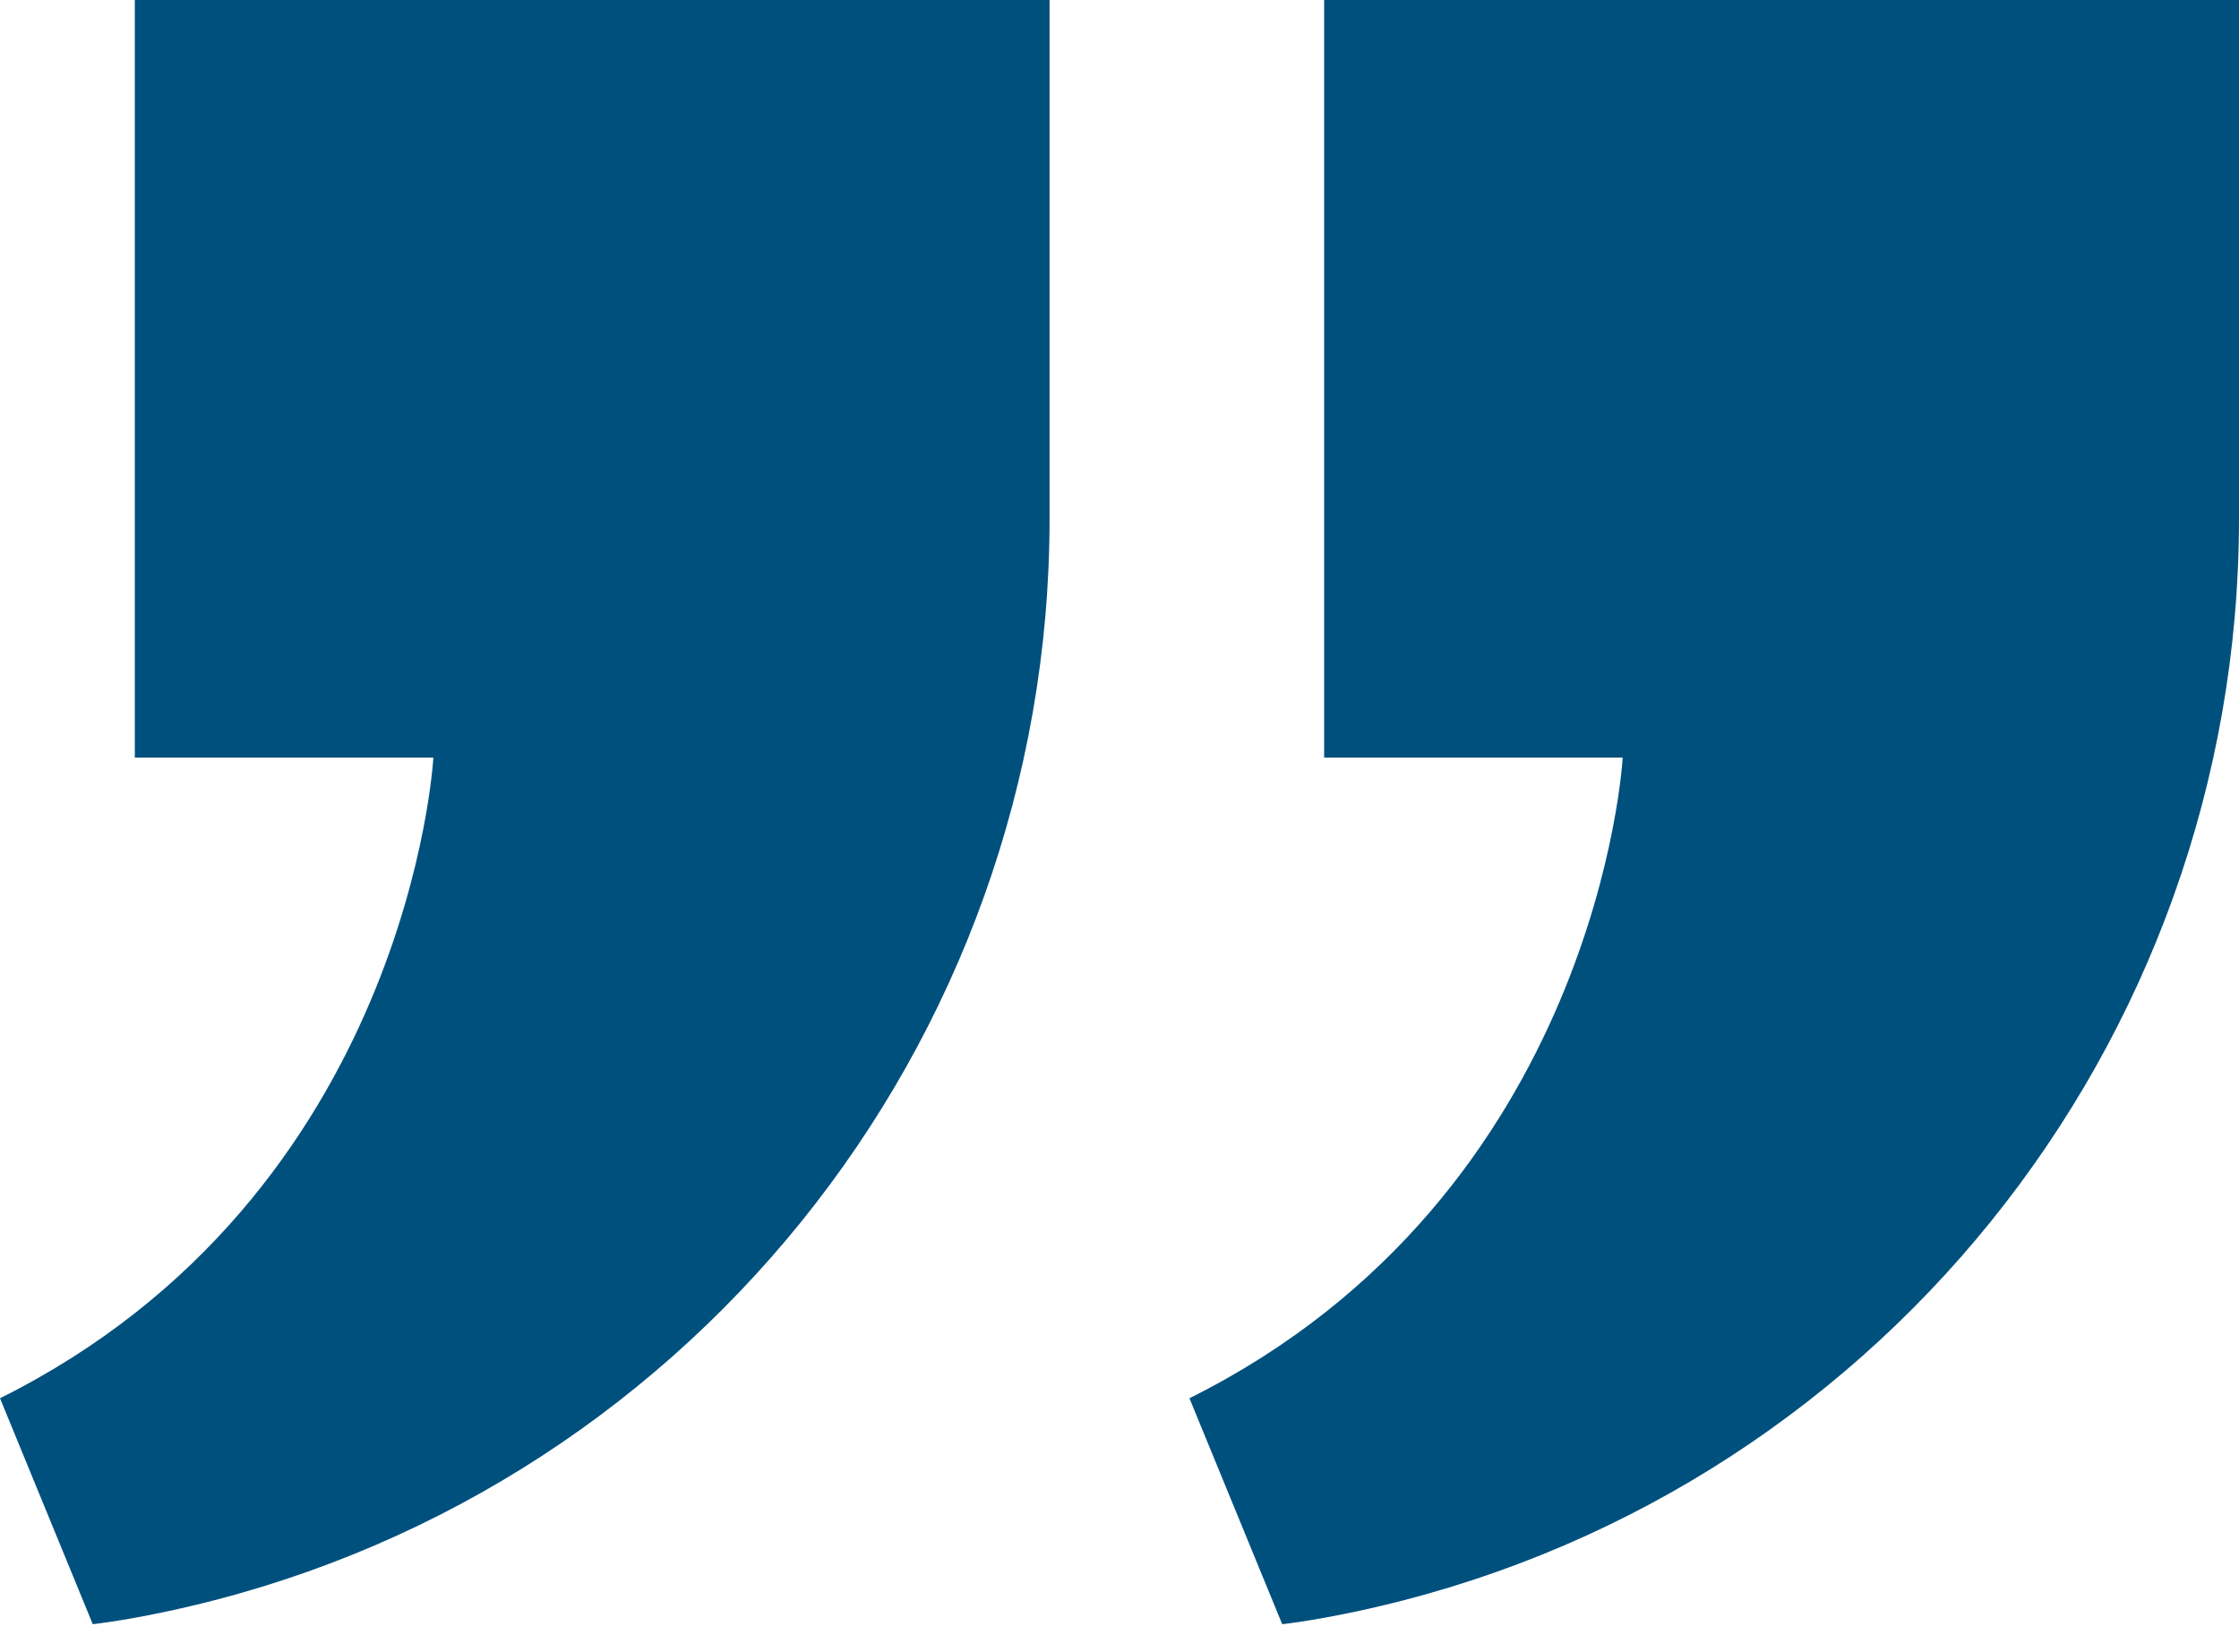
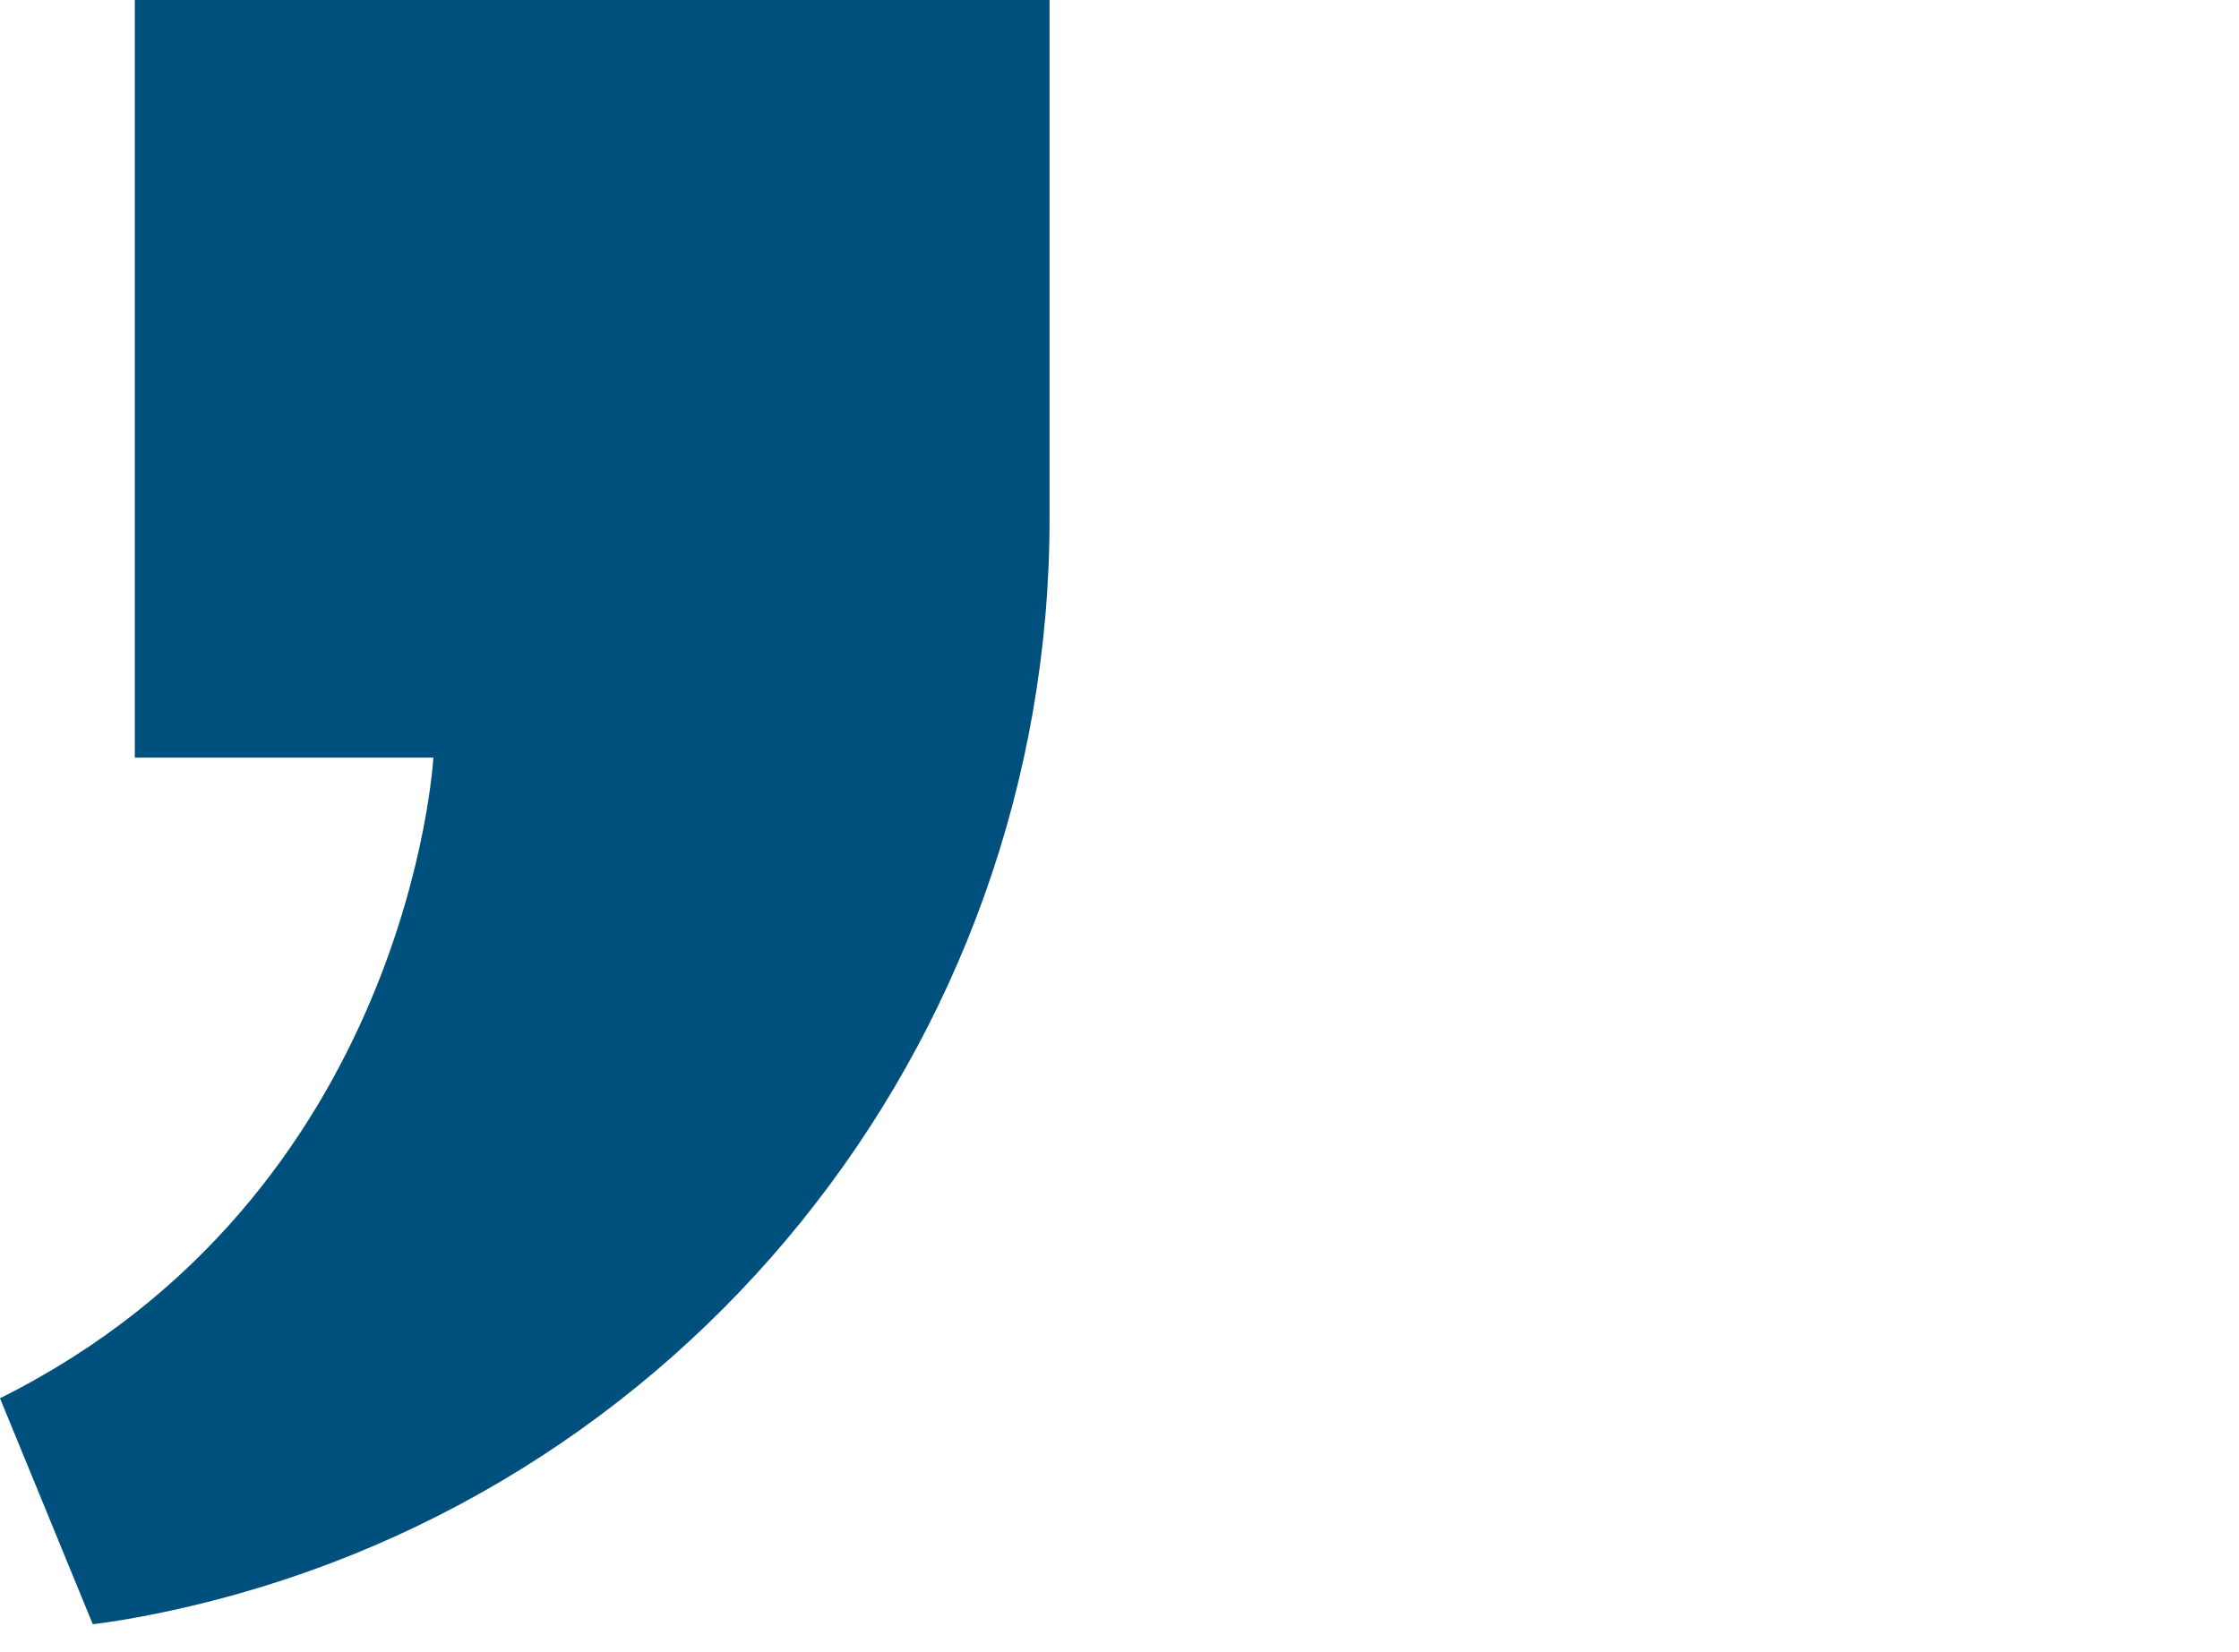
<svg xmlns="http://www.w3.org/2000/svg" width="42" height="31" viewBox="0 0 42 31" fill="none">
  <path d="M8.129 14.215H2.529V0H19.688V9.735C19.688 19.618 12.792 28.179 3.126 30.236C2.26 30.421 1.74 30.474 1.74 30.474L0 26.235C7.687 22.403 8.129 14.215 8.129 14.215Z" fill="#00507E" />
-   <path d="M30.439 14.215H24.839V0H42V9.735C42 19.618 35.104 28.179 25.438 30.236C24.572 30.421 24.052 30.474 24.052 30.474L22.312 26.235C29.996 22.403 30.439 14.215 30.439 14.215Z" fill="#00507E" />
</svg>